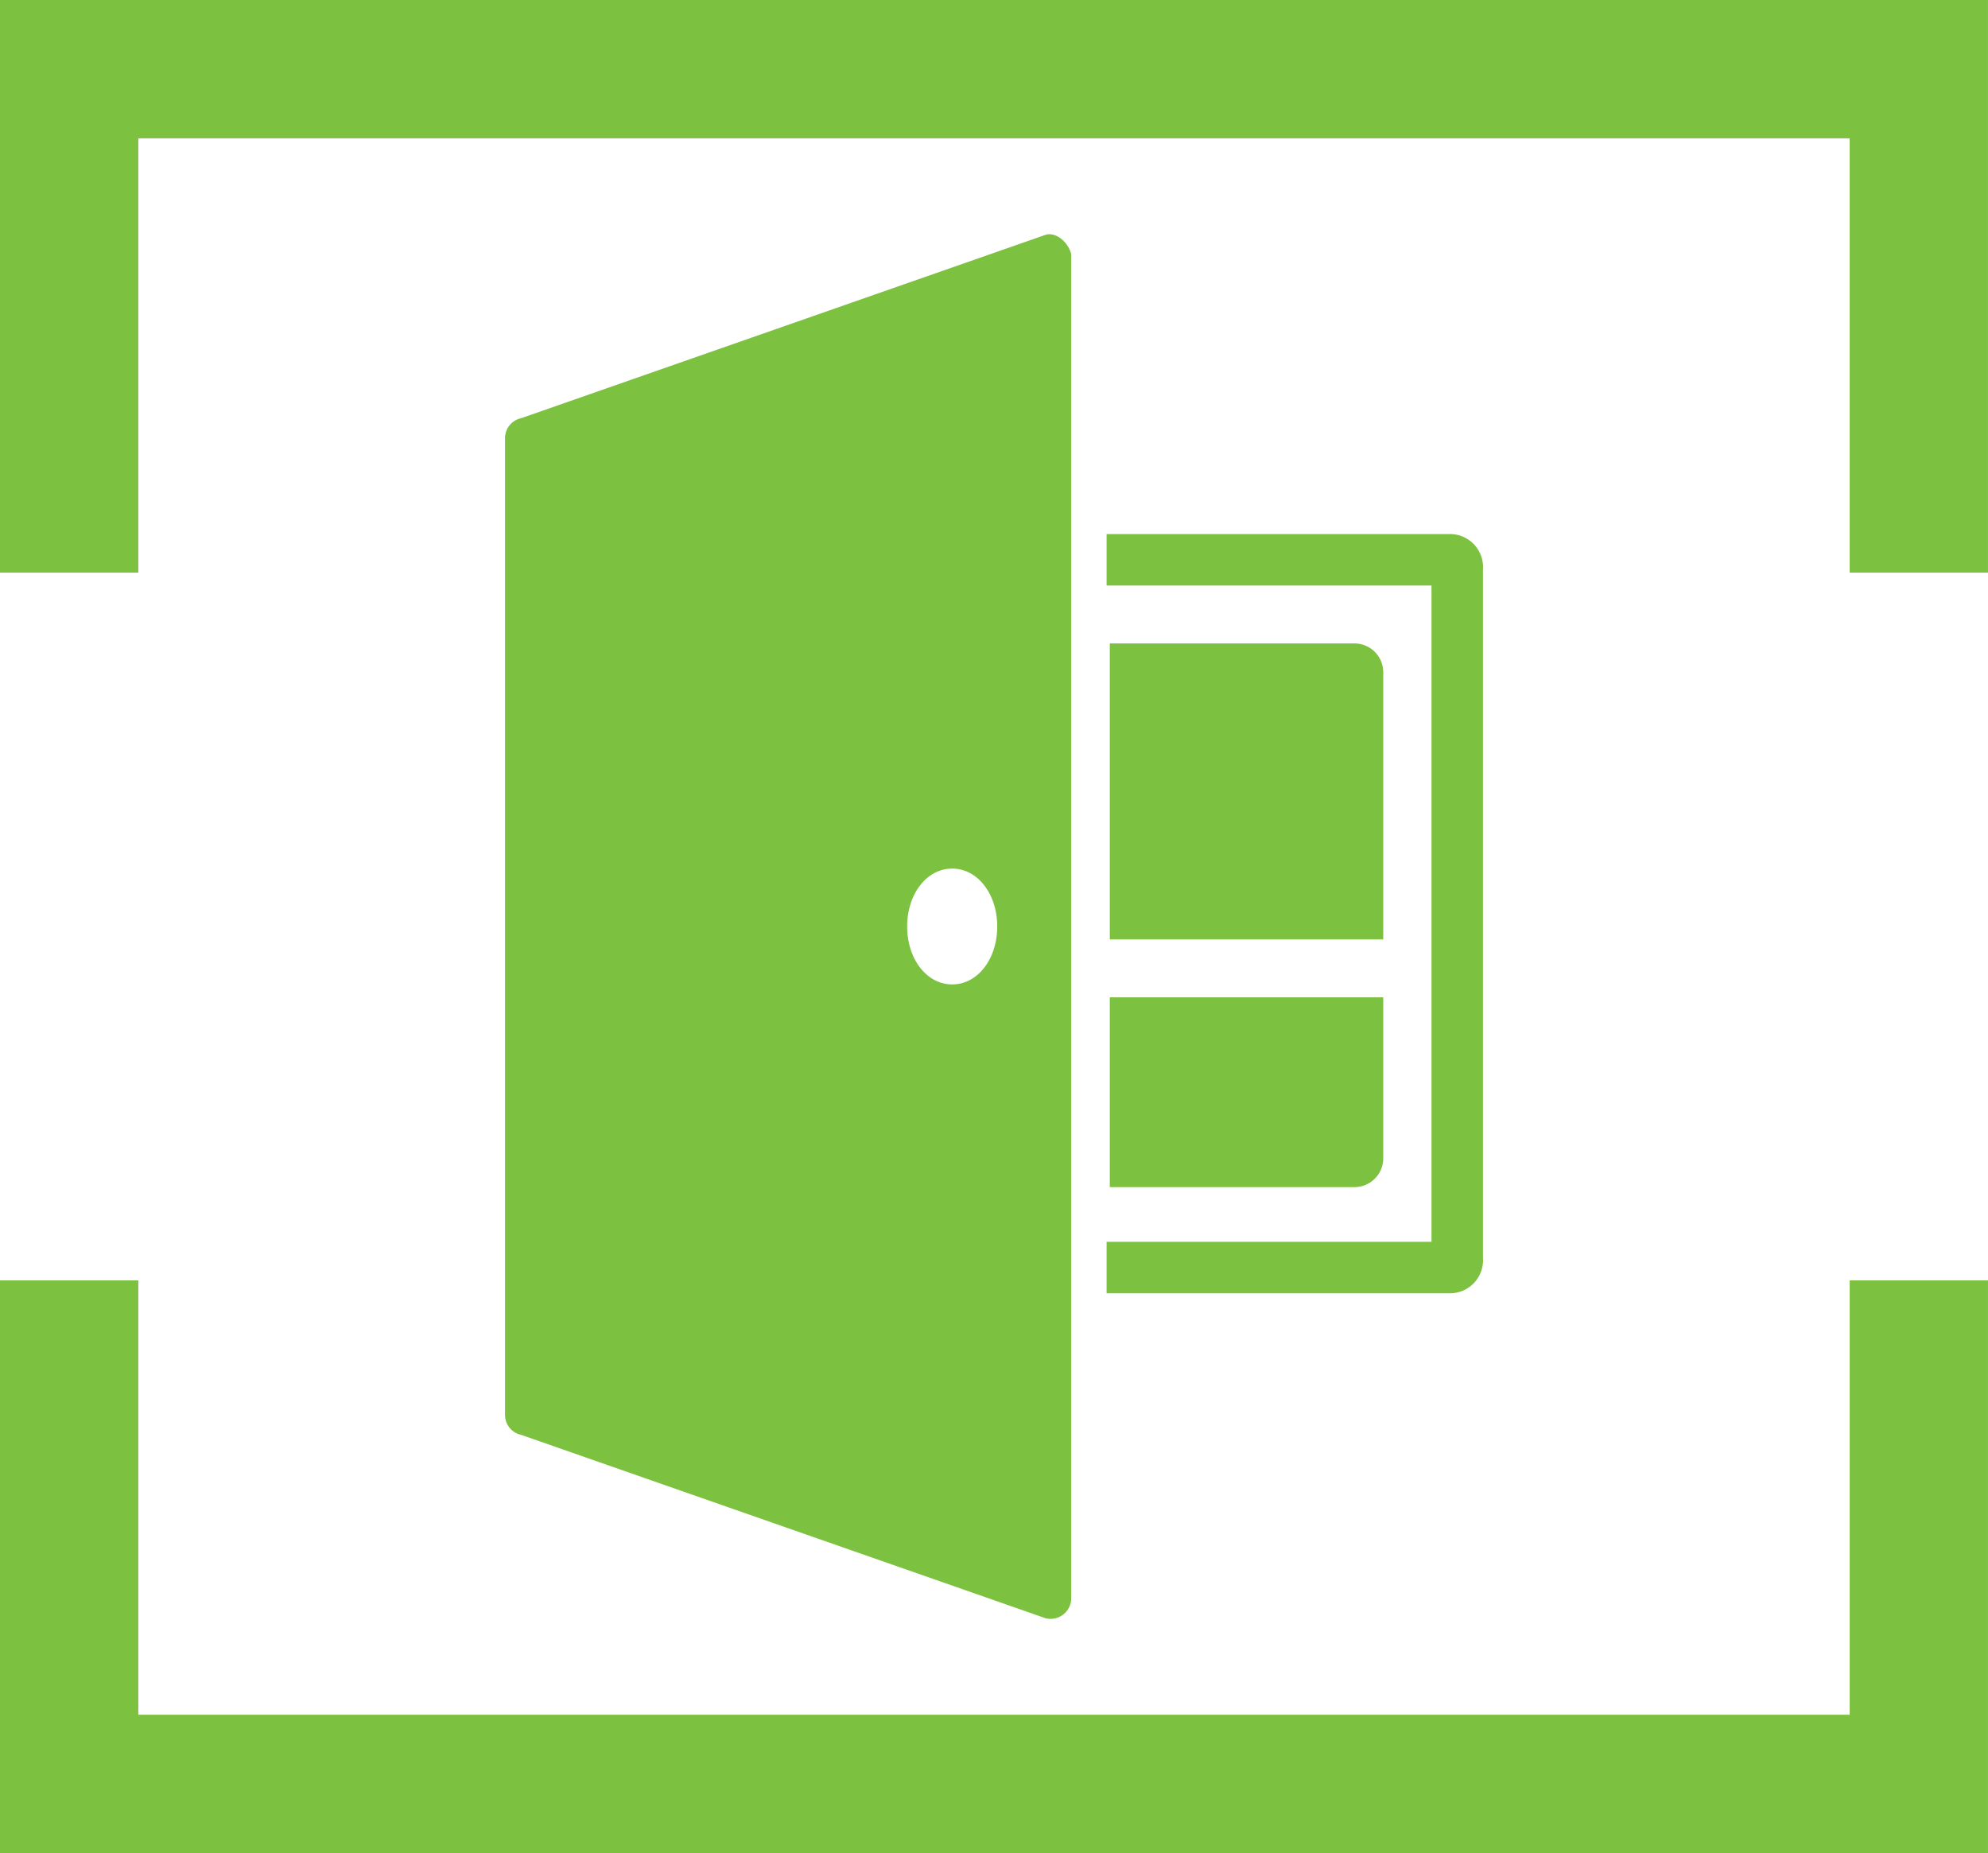
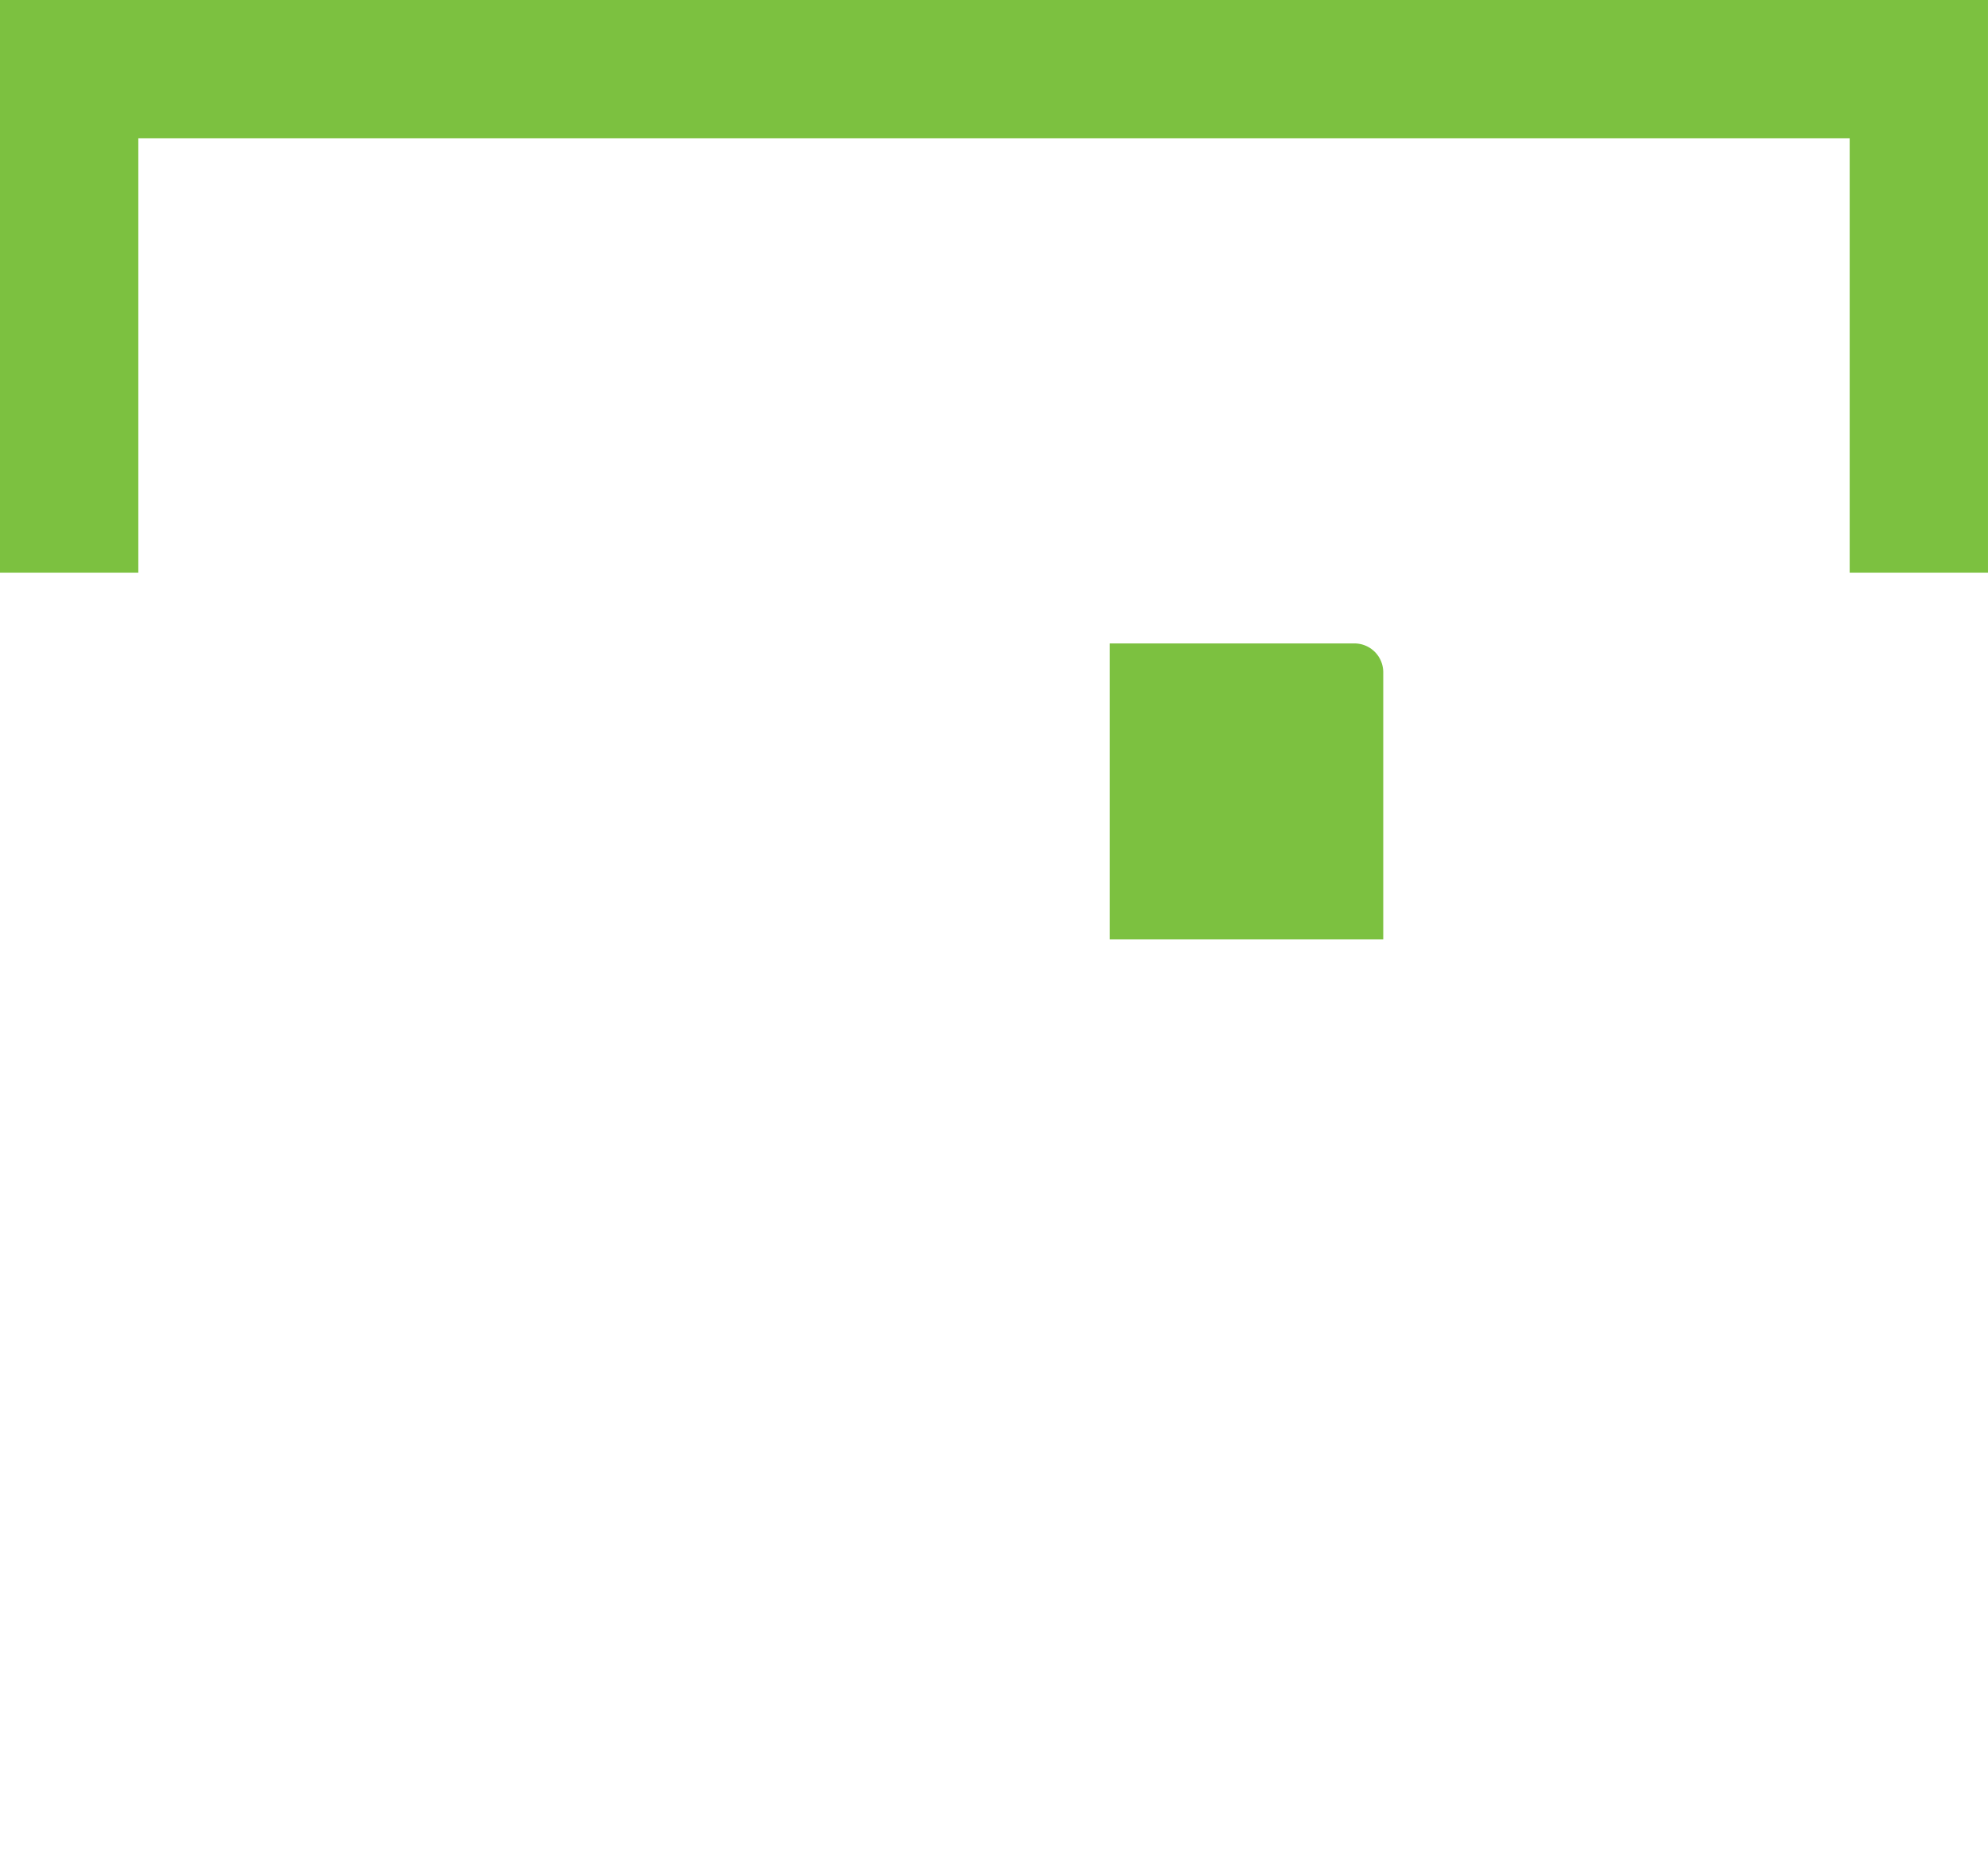
<svg xmlns="http://www.w3.org/2000/svg" id="picto_Plegetipps-1" data-name="picto Plegetipps-1" width="180.002" height="167.769" viewBox="0 0 180.002 167.769">
  <g id="Calque_2" transform="translate(0 0)">
    <path id="Tracé_147" data-name="Tracé 147" d="M186.578,33.724V73.045H199.1V21.2H19.1V73.045H31.624V33.724Z" transform="translate(-19.1 -21.2)" fill="#7cc140" />
-     <path id="Tracé_148" data-name="Tracé 148" d="M31.624,100.321V61H19.1v51.845h180V61H186.578v39.321Z" transform="translate(-19.1 54.923)" fill="#7cc140" />
  </g>
  <g id="Calque_4" transform="translate(45.729 21.206)">
    <g id="Groupe_35" data-name="Groupe 35">
-       <path id="Tracé_149" data-name="Tracé 149" d="M83.733,28.537l-47.476,16.6A1.846,1.846,0,0,0,34.8,46.887v88.544a1.846,1.846,0,0,0,1.456,1.748l47.476,16.6a1.866,1.866,0,0,0,2.33-1.748V30.285C85.771,29.12,84.606,28.246,83.733,28.537ZM75.286,96.4c-2.33,0-4.078-2.33-4.078-5.243s1.748-5.243,4.078-5.243,4.078,2.33,4.078,5.243S77.616,96.4,75.286,96.4Z" transform="translate(-34.8 -28.481)" fill="#7cc140" />
-       <path id="Tracé_150" data-name="Tracé 150" d="M84.665,37.8H53.5v4.66H82.918v59.418H53.5v4.66H84.665a2.994,2.994,0,0,0,2.913-3.2V41A2.994,2.994,0,0,0,84.665,37.8Z" transform="translate(0.967 -10.656)" fill="#7cc140" />
      <path id="Tracé_151" data-name="Tracé 151" d="M53.5,68H78.549V43.821A2.61,2.61,0,0,0,75.927,41.2H53.791V68Z" transform="translate(0.967 -4.153)" fill="#7cc140" />
-       <path id="Tracé_152" data-name="Tracé 152" d="M53.5,52.2H78.549V66.763a2.61,2.61,0,0,1-2.621,2.621H53.791V52.2Z" transform="translate(0.967 16.886)" fill="#7cc140" />
    </g>
  </g>
</svg>